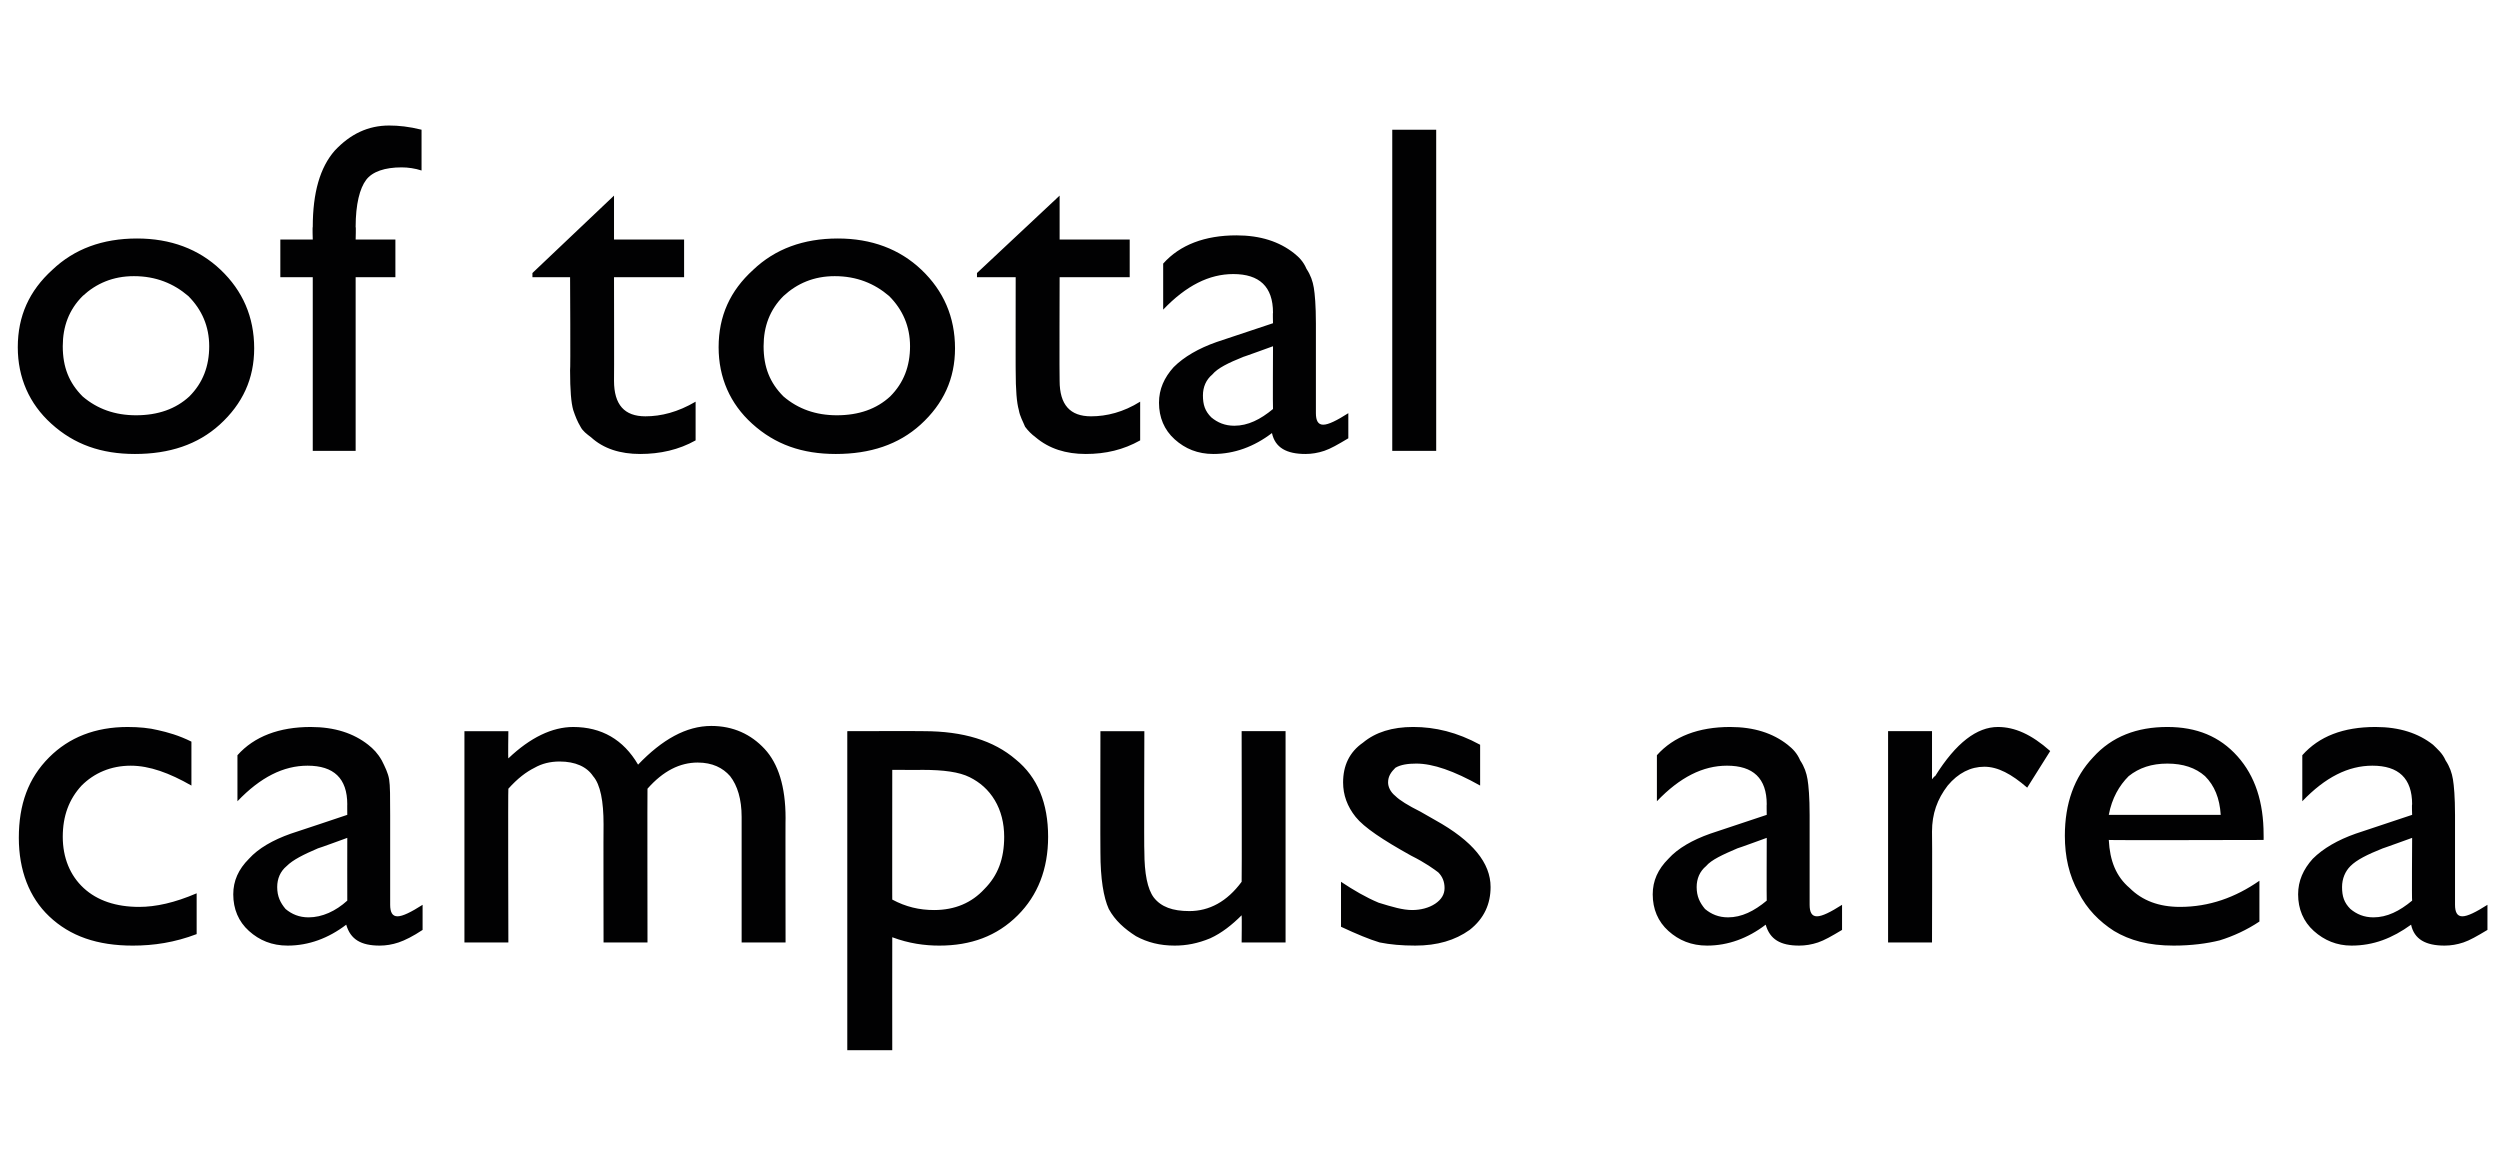
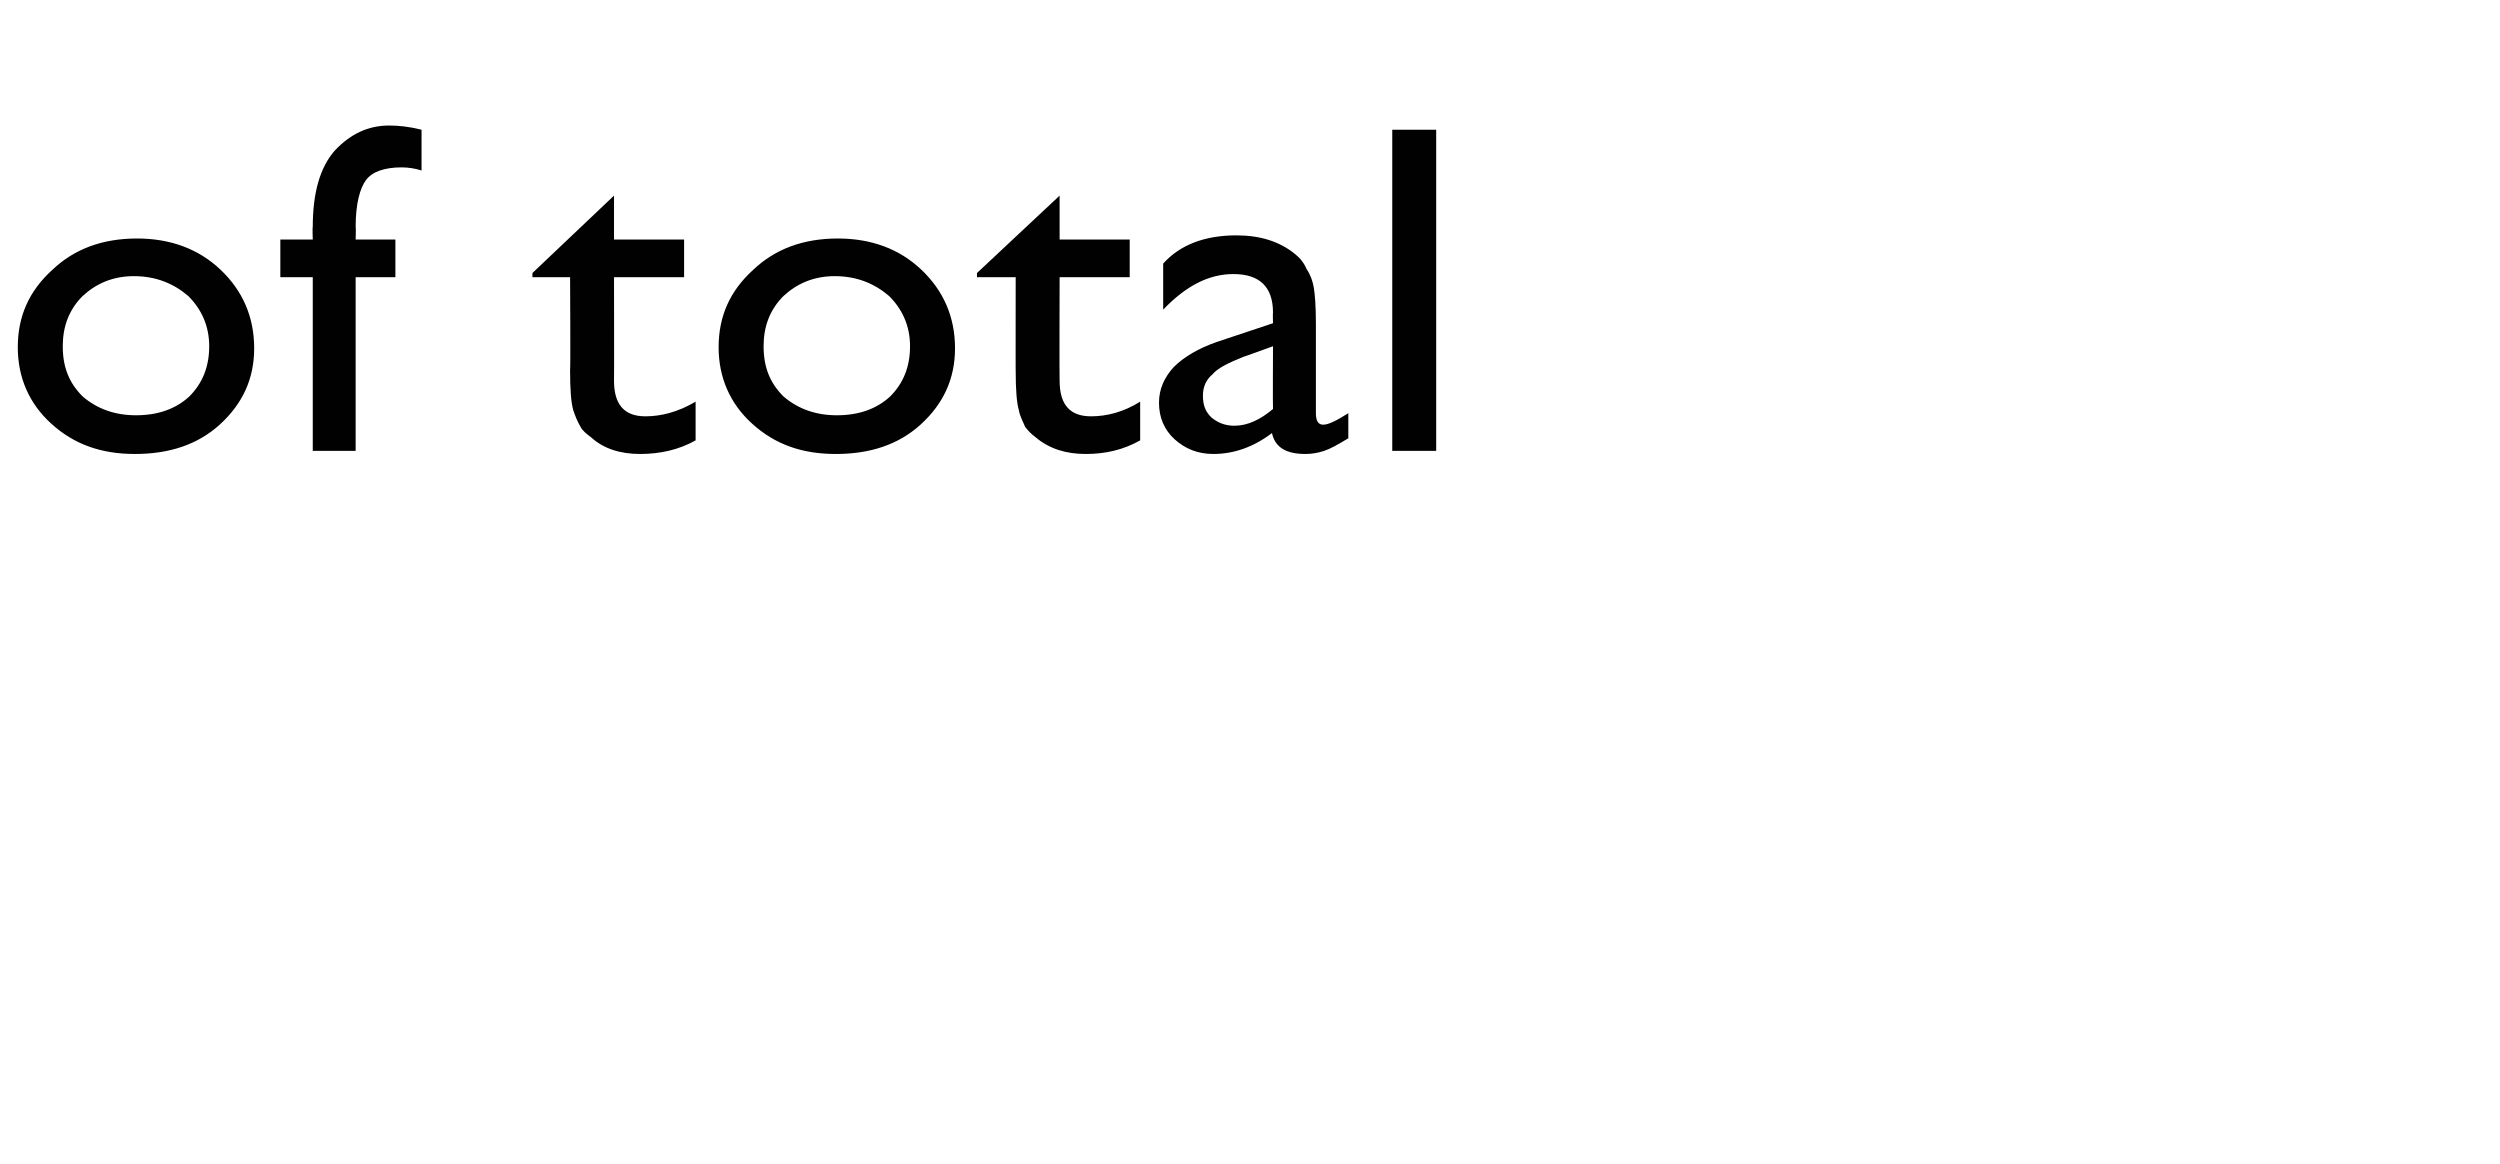
<svg xmlns="http://www.w3.org/2000/svg" version="1.1" width="239px" height="111.3px" viewBox="0 -12 239 111.3" style="top:-12px">
  <desc>of total campus area</desc>
  <defs />
  <g id="Polygon100648">
-     <path d="m13.3 74.7c1.6 0 3.4-.4 5.5-1.3c0 0 0 3.9 0 3.9c-2.1.8-4.1 1.1-6.1 1.1c-3.4 0-6-.9-8-2.8c-1.9-1.8-2.9-4.4-2.9-7.5c0-3.2.9-5.7 2.9-7.7c1.9-1.9 4.4-2.9 7.5-2.9c1.1 0 2.1.1 2.9.3c.9.2 2 .5 3.2 1.1c0 0 0 4.2 0 4.2c-2.1-1.2-4-1.9-5.8-1.9c-1.9 0-3.5.7-4.7 1.9c-1.2 1.3-1.8 2.9-1.8 4.9c0 2 .7 3.7 2 4.9c1.3 1.2 3.1 1.8 5.3 1.8c0 0 0 0 0 0zm24-8.8c0 0 0 8.6 0 8.6c0 .7.2 1.1.7 1.1c.5 0 1.3-.4 2.4-1.1c0 0 0 2.4 0 2.4c-.9.6-1.7 1-2.3 1.2c-.6.2-1.2.3-1.8.3c-1.8 0-2.8-.6-3.2-2c-1.7 1.3-3.6 2-5.6 2c-1.5 0-2.7-.5-3.7-1.4c-1-.9-1.5-2.1-1.5-3.5c0-1.3.5-2.4 1.5-3.4c.9-1 2.3-1.8 4-2.4c.04 0 5.4-1.8 5.4-1.8c0 0-.01-1.04 0-1c0-2.5-1.3-3.7-3.8-3.7c-2.3 0-4.5 1.1-6.7 3.4c0 0 0-4.4 0-4.4c1.6-1.8 4-2.7 7-2.7c2.3 0 4.1.6 5.5 1.7c.5.4.9.8 1.3 1.5c.3.6.6 1.2.7 1.8c.1.6.1 1.7.1 3.4zm-7.8 9.8c1.3 0 2.6-.6 3.7-1.6c-.01-.01 0-6 0-6c0 0-2.81 1.03-2.8 1c-1.4.6-2.4 1.1-3 1.7c-.6.5-.9 1.2-.9 2c0 .9.3 1.5.8 2.1c.6.5 1.3.8 2.2.8c0 0 0 0 0 0zm37.2-14.8c-1.7 0-3.3.8-4.8 2.5c-.02.01 0 14.7 0 14.7l-4.2 0c0 0-.02-11.26 0-11.3c0-2.2-.3-3.8-1-4.6c-.6-.9-1.7-1.4-3.2-1.4c-.9 0-1.7.2-2.4.6c-.8.4-1.6 1-2.5 2c-.04.01 0 14.7 0 14.7l-4.2 0l0-20.2l4.2 0c0 0-.04 2.64 0 2.6c2.1-2 4.2-3 6.2-3c2.7 0 4.8 1.2 6.2 3.6c2.3-2.4 4.6-3.7 7-3.7c2.1 0 3.8.8 5.1 2.2c1.3 1.4 2 3.6 2 6.6c-.02-.04 0 11.9 0 11.9l-4.2 0c0 0 0-11.98 0-12c0-1.7-.4-3-1.1-3.9c-.7-.8-1.7-1.3-3.1-1.3c0 0 0 0 0 0zm14.3 27.5l0-30.5c0 0 7.33-.02 7.3 0c3.8 0 6.7.9 8.8 2.7c2.1 1.7 3.1 4.2 3.1 7.4c0 3.1-1 5.6-2.9 7.5c-2 2-4.5 2.9-7.5 2.9c-1.4 0-2.9-.2-4.5-.8c-.01-.01 0 10.8 0 10.8l-4.3 0zm7.2-26.8c.04.01-2.9 0-2.9 0c0 0-.01 12.45 0 12.4c1.3.7 2.6 1 4 1c2 0 3.6-.7 4.8-2c1.3-1.3 1.9-2.9 1.9-5c0-1.3-.3-2.5-.9-3.5c-.6-1-1.4-1.7-2.4-2.2c-1-.5-2.5-.7-4.5-.7zm30.5 16.5c0 0 .03-2.6 0-2.6c-.9.9-1.9 1.7-3 2.2c-1.2.5-2.3.7-3.4.7c-1.4 0-2.6-.3-3.7-.9c-1.1-.7-2-1.5-2.6-2.6c-.5-1.1-.8-2.9-.8-5.4c-.02-.04 0-11.6 0-11.6l4.2 0c0 0-.04 11.5 0 11.5c0 2.1.3 3.6.9 4.4c.7.9 1.8 1.3 3.4 1.3c1.9 0 3.6-.9 5-2.8c.03.01 0-14.4 0-14.4l4.2 0l0 20.2l-4.2 0zm9.5-1.5c0 0 0-4.3 0-4.3c1.2.8 2.4 1.5 3.6 2c1.3.4 2.3.7 3.2.7c.8 0 1.6-.2 2.2-.6c.6-.4.9-.9.9-1.5c0-.6-.2-1.1-.6-1.5c-.4-.3-1.2-.9-2.6-1.6c-2.7-1.5-4.5-2.7-5.3-3.7c-.8-1-1.2-2.1-1.2-3.3c0-1.6.6-2.9 1.9-3.8c1.2-1 2.8-1.5 4.8-1.5c2.1 0 4.2.5 6.4 1.7c0 0 0 3.9 0 3.9c-2.5-1.4-4.5-2.1-6.1-2.1c-.8 0-1.5.1-2 .4c-.4.4-.7.8-.7 1.4c0 .4.2.9.7 1.3c.4.4 1.2.9 2.4 1.5c0 0 1.4.8 1.4.8c3.6 2 5.3 4.1 5.3 6.4c0 1.6-.6 3-2 4.1c-1.4 1-3.1 1.5-5.2 1.5c-1.3 0-2.4-.1-3.4-.3c-1-.3-2.2-.8-3.7-1.5zm44.8-10.7c0 0 0 8.6 0 8.6c0 .7.2 1.1.7 1.1c.5 0 1.3-.4 2.4-1.1c0 0 0 2.4 0 2.4c-1 .6-1.7 1-2.3 1.2c-.6.2-1.2.3-1.8.3c-1.8 0-2.8-.6-3.2-2c-1.7 1.3-3.6 2-5.6 2c-1.5 0-2.7-.5-3.7-1.4c-1-.9-1.5-2.1-1.5-3.5c0-1.3.5-2.4 1.5-3.4c.9-1 2.3-1.8 4-2.4c.03 0 5.4-1.8 5.4-1.8c0 0-.02-1.04 0-1c0-2.5-1.3-3.7-3.8-3.7c-2.3 0-4.5 1.1-6.7 3.4c0 0 0-4.4 0-4.4c1.6-1.8 4-2.7 7-2.7c2.3 0 4.1.6 5.5 1.7c.5.4.9.8 1.2 1.5c.4.6.6 1.2.7 1.8c.1.6.2 1.7.2 3.4zm-7.8 9.8c1.3 0 2.5-.6 3.7-1.6c-.02-.01 0-6 0-6c0 0-2.82 1.03-2.8 1c-1.4.6-2.5 1.1-3 1.7c-.6.5-.9 1.2-.9 2c0 .9.3 1.5.8 2.1c.6.5 1.3.8 2.2.8c0 0 0 0 0 0zm19.5-17.8l0 4.6c0 0 .26-.34.3-.3c2-3.2 4-4.7 6-4.7c1.6 0 3.2.7 5 2.3c0 0-2.2 3.5-2.2 3.5c-1.5-1.3-2.8-2-4.1-2c-1.3 0-2.5.6-3.5 1.8c-1 1.3-1.5 2.7-1.5 4.4c.03.02 0 10.6 0 10.6l-4.2 0l0-20.2l4.2 0zm31.7 10.4c0 0-14.85.04-14.8 0c.1 2 .7 3.5 2 4.6c1.2 1.2 2.8 1.8 4.8 1.8c2.8 0 5.3-.9 7.6-2.5c0 0 0 3.9 0 3.9c-1.2.8-2.5 1.4-3.8 1.8c-1.2.3-2.7.5-4.4.5c-2.4 0-4.2-.5-5.7-1.4c-1.4-.9-2.6-2.1-3.4-3.7c-.9-1.6-1.3-3.4-1.3-5.4c0-3.1.9-5.6 2.7-7.5c1.8-2 4.2-2.9 7.1-2.9c2.8 0 5 .9 6.7 2.8c1.7 1.9 2.5 4.4 2.5 7.5c.01.03 0 .5 0 .5zm-14.8-2.4c0 0 10.7 0 10.7 0c-.1-1.6-.6-2.8-1.5-3.7c-.9-.8-2.1-1.2-3.6-1.2c-1.5 0-2.7.4-3.7 1.2c-.9.9-1.6 2.1-1.9 3.7zm33.1 0c0 0 0 8.6 0 8.6c0 .7.2 1.1.7 1.1c.5 0 1.3-.4 2.4-1.1c0 0 0 2.4 0 2.4c-1 .6-1.7 1-2.3 1.2c-.6.2-1.2.3-1.8.3c-1.8 0-2.9-.6-3.2-2c-1.8 1.3-3.6 2-5.7 2c-1.4 0-2.6-.5-3.6-1.4c-1-.9-1.5-2.1-1.5-3.5c0-1.3.5-2.4 1.4-3.4c1-1 2.4-1.8 4.1-2.4c.01 0 5.4-1.8 5.4-1.8c0 0-.04-1.04 0-1c0-2.5-1.3-3.7-3.8-3.7c-2.3 0-4.5 1.1-6.7 3.4c0 0 0-4.4 0-4.4c1.6-1.8 3.9-2.7 7-2.7c2.3 0 4.1.6 5.5 1.7c.4.4.9.8 1.2 1.5c.4.6.6 1.2.7 1.8c.1.6.2 1.7.2 3.4zm-7.8 9.8c1.3 0 2.5-.6 3.7-1.6c-.04-.01 0-6 0-6c0 0-2.84 1.03-2.8 1c-1.5.6-2.5 1.1-3.1 1.7c-.5.5-.8 1.2-.8 2c0 .9.2 1.5.8 2.1c.6.5 1.3.8 2.2.8c0 0 0 0 0 0z" stroke="none" fill="#010102" />
-   </g>
+     </g>
  <g id="Polygon100647">
    <path d="m13.1 10.8c3.2 0 5.9 1 8 3c2.1 2 3.2 4.5 3.2 7.5c0 2.9-1.1 5.3-3.3 7.3c-2.1 1.9-4.8 2.8-8.1 2.8c-3.2 0-5.8-.9-8-2.9c-2.1-1.9-3.2-4.4-3.2-7.3c0-3 1.1-5.4 3.3-7.4c2.1-2 4.8-3 8.1-3zm-.3 3.6c-2 0-3.6.7-4.9 1.9c-1.3 1.3-1.9 2.9-1.9 4.8c0 2 .6 3.5 1.9 4.8c1.4 1.2 3.1 1.8 5.1 1.8c2.1 0 3.8-.6 5.1-1.8c1.3-1.3 1.9-2.9 1.9-4.8c0-1.9-.7-3.5-2-4.8c-1.4-1.2-3.1-1.9-5.2-1.9zm17.1-3.5c0 0-.04-1.23 0-1.2c0-3.3.7-5.7 2.1-7.3c1.5-1.6 3.2-2.4 5.2-2.4c.9 0 1.9.1 3.1.4c0 0 0 3.9 0 3.9c-.6-.2-1.3-.3-1.9-.3c-1.6 0-2.8.4-3.4 1.2c-.6.8-1 2.3-1 4.5c.04-.03 0 1.2 0 1.2l3.8 0l0 3.6l-3.8 0l0 16.6l-4.1 0l0-16.6l-3.1 0l0-3.6l3.1 0zm21 3.2l7.8-7.4l0 4.2l6.7 0l0 3.6l-6.7 0c0 0 .02 9.87 0 9.9c0 2.3 1 3.4 3 3.4c1.5 0 3.1-.4 4.8-1.4c0 0 0 3.7 0 3.7c-1.6.9-3.4 1.3-5.3 1.3c-1.9 0-3.5-.5-4.7-1.6c-.4-.3-.8-.6-1-1c-.3-.5-.5-1-.7-1.6c-.2-.7-.3-1.9-.3-3.8c.05.04 0-8.9 0-8.9l-3.6 0l0-.4zm29.2-3.3c3.2 0 5.9 1 8 3c2.1 2 3.2 4.5 3.2 7.5c0 2.9-1.1 5.3-3.3 7.3c-2.1 1.9-4.8 2.8-8.1 2.8c-3.2 0-5.8-.9-8-2.9c-2.1-1.9-3.2-4.4-3.2-7.3c0-3 1.1-5.4 3.3-7.4c2.1-2 4.8-3 8.1-3zm-.3 3.6c-2 0-3.6.7-4.9 1.9c-1.3 1.3-1.9 2.9-1.9 4.8c0 2 .6 3.5 1.9 4.8c1.4 1.2 3.1 1.8 5.1 1.8c2.1 0 3.8-.6 5.1-1.8c1.3-1.3 1.9-2.9 1.9-4.8c0-1.9-.7-3.5-2-4.8c-1.4-1.2-3.1-1.9-5.2-1.9zm13.6-.3l7.9-7.4l0 4.2l6.7 0l0 3.6l-6.7 0c0 0-.03 9.87 0 9.9c0 2.3 1 3.4 3 3.4c1.5 0 3.1-.4 4.7-1.4c0 0 0 3.7 0 3.7c-1.6.9-3.3 1.3-5.2 1.3c-1.9 0-3.5-.5-4.8-1.6c-.4-.3-.7-.6-1-1c-.2-.5-.5-1-.6-1.6c-.2-.7-.3-1.9-.3-3.8c-.01.04 0-8.9 0-8.9l-3.7 0l0-.4zm32.4 4.8c0 0 0 8.6 0 8.6c0 .7.2 1.1.7 1.1c.5 0 1.3-.4 2.4-1.1c0 0 0 2.4 0 2.4c-1 .6-1.7 1-2.3 1.2c-.6.2-1.2.3-1.8.3c-1.8 0-2.9-.6-3.2-2c-1.7 1.3-3.6 2-5.6 2c-1.5 0-2.7-.5-3.7-1.4c-1-.9-1.5-2.1-1.5-3.5c0-1.3.5-2.4 1.4-3.4c1-1 2.4-1.8 4.1-2.4c.02 0 5.4-1.8 5.4-1.8c0 0-.03-1.04 0-1c0-2.5-1.3-3.7-3.8-3.7c-2.3 0-4.5 1.1-6.7 3.4c0 0 0-4.4 0-4.4c1.6-1.8 4-2.7 7-2.7c2.3 0 4.1.6 5.5 1.7c.5.4.9.8 1.2 1.5c.4.6.6 1.2.7 1.8c.1.6.2 1.7.2 3.4zm-7.8 9.8c1.3 0 2.5-.6 3.7-1.6c-.03-.01 0-6 0-6c0 0-2.83 1.03-2.8 1c-1.5.6-2.5 1.1-3 1.7c-.6.5-.9 1.2-.9 2c0 .9.2 1.5.8 2.1c.6.5 1.3.8 2.2.8c0 0 0 0 0 0zm15.1-28.3l4.2 0l0 30.7l-4.2 0l0-30.7z" stroke="none" fill="#010102" />
  </g>
</svg>